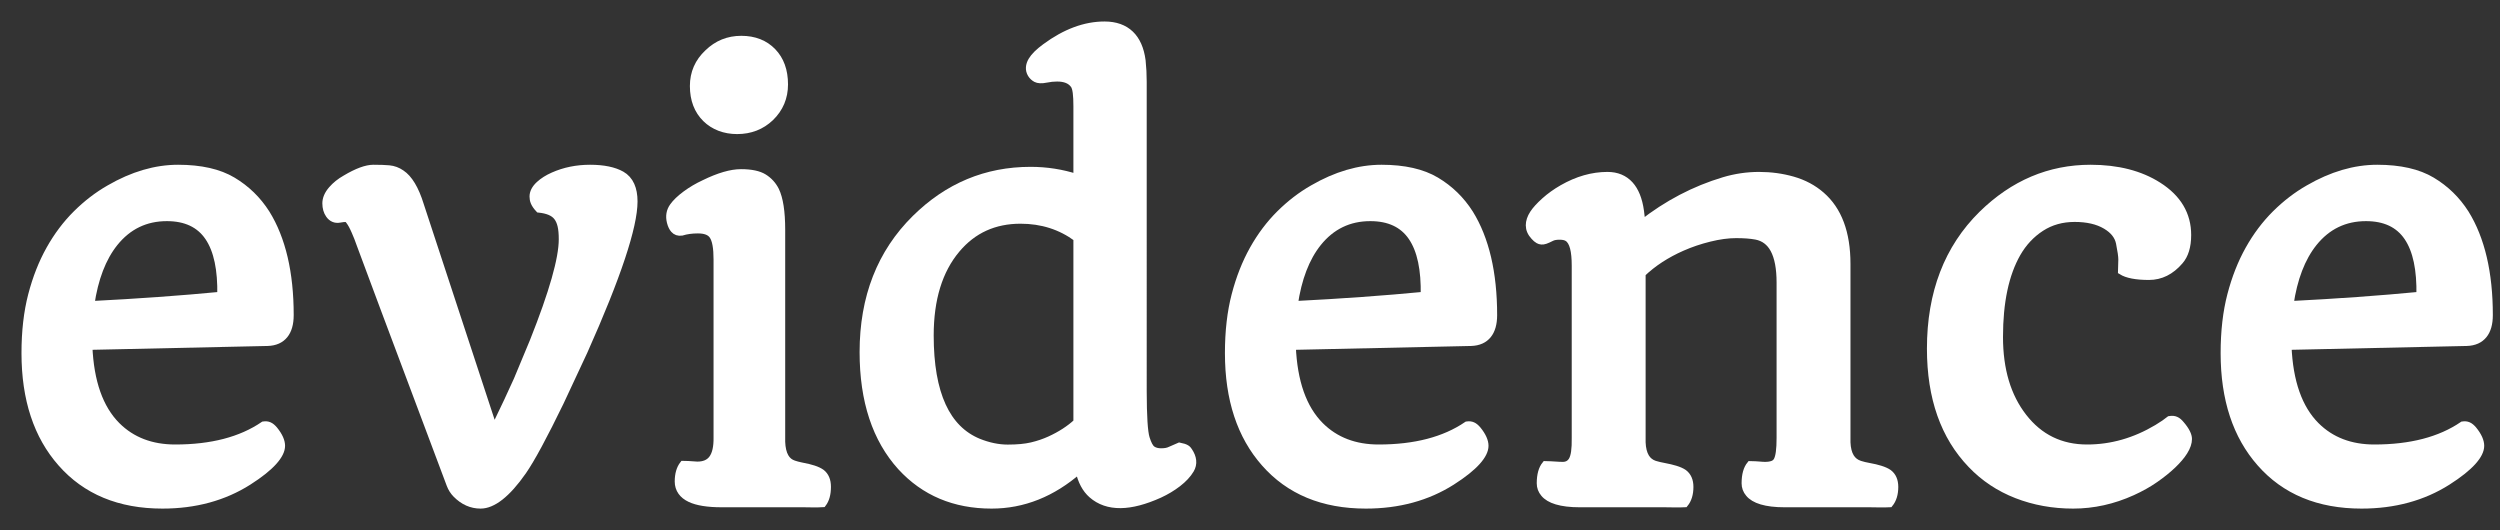
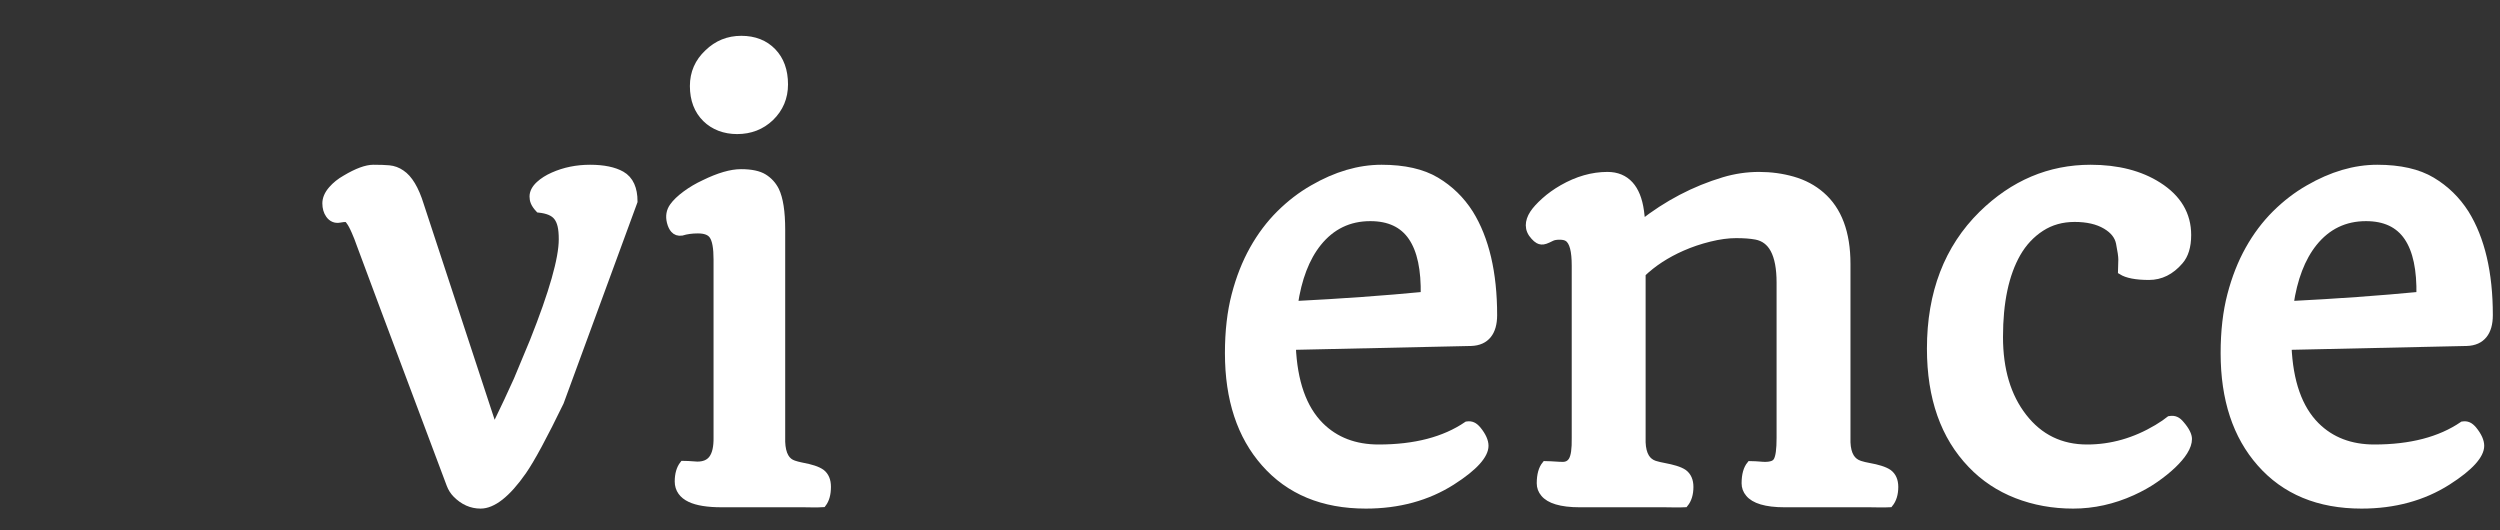
<svg xmlns="http://www.w3.org/2000/svg" width="349px" height="74px" viewBox="0 0 349 74" version="1.1">
  <rect x="0" y="0" width="349" height="74" fill="#333333" stroke="none" />
  <title>Group</title>
  <g id="Symbols" stroke="none" stroke-width="1" fill="none" fill-rule="evenodd">
    <g id="Group" fill="#FFFFFF" stroke="#FFFFFF" transform="translate(2, 2)">
      <path d="M329.863,21.5 C333.036,21.5 335.575,22.083 337.487,23.224 C339.403,24.367 340.966,25.888 342.179,27.793 C344.384,31.352 345.5,36.081 345.5,41.99 C345.5,43.213 345.225,44.125 344.724,44.747 C344.196,45.402 343.414,45.767 342.348,45.797 L317.396,46.343 C317.605,51.303 318.894,55.007 321.316,57.428 C323.414,59.517 326.132,60.552 329.462,60.552 C334.523,60.552 338.639,59.487 341.8,57.332 C342.389,57.245 342.799,57.43 343.272,57.986 C343.979,58.85 344.296,59.606 344.296,60.234 C344.296,61.505 342.875,63.197 339.687,65.227 C336.255,67.406 332.252,68.5 327.675,68.5 C321.675,68.5 316.971,66.539 313.549,62.646 C310.194,58.848 308.5,53.739 308.5,47.304 C308.5,44.259 308.811,41.554 309.428,39.189 C310.047,36.816 310.885,34.69 311.938,32.81 C312.995,30.922 314.239,29.269 315.669,27.85 C317.1,26.431 318.636,25.253 320.275,24.317 C323.521,22.435 326.718,21.5 329.863,21.5 Z M328.295,28.371 C325.316,28.371 322.881,29.548 320.988,31.9 C319.304,34.005 318.206,36.885 317.674,40.532 C324.258,40.198 330.311,39.765 335.831,39.232 C335.904,35.65 335.343,32.935 334.1,31.106 C332.852,29.267 330.908,28.371 328.295,28.371 Z" id="Shape" fill-rule="nonzero" />
      <path d="M289.847,21.5 C293.629,21.5 296.777,22.313 299.296,23.919 C302.037,25.66 303.388,27.963 303.388,30.806 C303.388,32.421 303.004,33.625 302.293,34.438 C301.06,35.878 299.623,36.582 297.997,36.582 C296.195,36.582 294.925,36.325 294.173,35.853 L294.218,34.218 C294.217,33.765 294.105,33.002 293.891,31.926 C293.692,30.927 293.039,30.123 291.971,29.49 C290.827,28.811 289.373,28.482 287.617,28.482 C285.859,28.482 284.3,28.918 282.942,29.795 C281.572,30.682 280.458,31.871 279.601,33.358 C277.938,36.269 277.119,40.164 277.119,45.037 C277.119,49.614 278.224,53.342 280.461,56.212 C282.71,59.105 285.676,60.552 289.36,60.552 C292.768,60.552 296.03,59.62 299.143,57.763 C299.893,57.308 300.474,56.913 300.885,56.577 C301.547,56.464 301.979,56.668 302.449,57.241 C303.186,58.091 303.5,58.781 303.5,59.287 C303.5,59.795 303.311,60.382 302.899,61.039 C302.531,61.626 302,62.253 301.303,62.918 C300.624,63.566 299.812,64.22 298.864,64.88 C297.916,65.541 296.853,66.138 295.674,66.672 C292.984,67.891 290.229,68.5 287.411,68.5 C284.598,68.5 281.971,68.023 279.529,67.073 C277.073,66.116 274.958,64.707 273.186,62.848 C269.408,58.924 267.5,53.538 267.5,46.672 C267.5,38.891 269.906,32.645 274.695,27.922 C279.068,23.637 284.12,21.5 289.847,21.5 Z" id="Path" fill-rule="nonzero" />
      <path d="M243.562,22.5 C245.214,22.5 246.788,22.715 248.286,23.144 C249.814,23.582 251.139,24.292 252.26,25.269 C254.615,27.311 255.826,30.488 255.826,34.838 L255.826,59.755 C255.86,60.604 256.027,61.295 256.349,61.82 C256.646,62.305 257.079,62.636 257.645,62.819 C257.999,62.936 258.436,63.04 258.956,63.133 C259.525,63.235 260.036,63.356 260.489,63.497 C260.983,63.65 261.368,63.828 261.65,64.022 C262.199,64.436 262.5,65.07 262.5,65.978 C262.5,66.975 262.251,67.748 261.792,68.315 C260.812,68.369 260.055,68.316 259.017,68.316 L247.123,68.316 C244.497,68.316 242.878,67.785 242.149,66.882 C241.801,66.472 241.627,65.999 241.627,65.463 C241.627,64.283 241.882,63.427 242.335,62.869 C243.42,62.886 243.921,62.978 244.383,62.978 C244.82,62.978 245.189,62.925 245.488,62.809 C245.732,62.715 245.923,62.557 246.063,62.334 C246.382,61.787 246.511,60.714 246.511,59.14 L246.511,37.449 C246.511,35.47 246.227,33.922 245.63,32.814 C245.078,31.792 244.253,31.169 243.152,30.954 C242.406,30.812 241.474,30.743 240.356,30.743 C239.236,30.743 238.002,30.91 236.654,31.243 C235.291,31.579 234.014,32.01 232.821,32.538 C230.616,33.51 228.751,34.725 227.228,36.189 L227.228,59.755 C227.262,60.606 227.427,61.297 227.743,61.823 C228.035,62.307 228.458,62.638 229,62.816 C229.382,62.934 229.829,63.039 230.342,63.133 C230.896,63.235 231.404,63.356 231.868,63.496 C232.377,63.649 232.77,63.828 233.052,64.022 C233.601,64.436 233.902,65.07 233.902,65.978 C233.902,66.975 233.653,67.748 233.194,68.315 C232.213,68.369 231.457,68.316 230.419,68.316 L218.525,68.316 C215.899,68.316 214.28,67.785 213.551,66.882 C213.203,66.472 213.029,65.999 213.029,65.463 C213.029,64.283 213.284,63.427 213.737,62.869 C214.832,62.89 215.458,62.978 216.157,62.978 C216.726,62.978 217.159,62.754 217.449,62.293 C217.804,61.729 217.936,60.671 217.913,59.14 L217.913,35.096 C217.913,33.073 217.621,31.722 216.84,31.216 C216.56,31.039 216.186,30.963 215.729,30.963 C215.255,30.963 214.875,31.023 214.595,31.166 C214.234,31.35 213.939,31.481 213.712,31.56 C213.333,31.692 213.018,31.653 212.757,31.503 C212.569,31.395 212.377,31.235 212.188,31.019 C211.717,30.52 211.5,29.993 211.5,29.452 C211.5,28.939 211.674,28.393 212.047,27.819 C212.376,27.314 212.905,26.727 213.642,26.065 C214.363,25.418 215.186,24.828 216.114,24.294 C218.21,23.095 220.307,22.5 222.403,22.5 C223.718,22.5 224.757,22.94 225.532,23.795 C226.27,24.608 226.771,25.821 226.999,27.452 C227.081,28.036 227.142,28.63 227.182,29.234 C230.725,26.452 234.553,24.447 238.666,23.219 C240.279,22.74 241.911,22.5 243.562,22.5 Z" id="Path" fill-rule="nonzero" />
      <path d="M190.863,21.5 C194.036,21.5 196.575,22.083 198.487,23.224 C200.403,24.367 201.966,25.888 203.179,27.793 C205.384,31.352 206.5,36.081 206.5,41.99 C206.5,43.213 206.225,44.125 205.724,44.747 C205.196,45.402 204.414,45.767 203.348,45.797 L178.396,46.343 C178.605,51.303 179.894,55.007 182.316,57.428 C184.414,59.517 187.132,60.552 190.462,60.552 C195.523,60.552 199.639,59.487 202.8,57.332 C203.389,57.245 203.799,57.43 204.272,57.986 C204.979,58.85 205.296,59.606 205.296,60.234 C205.296,61.505 203.875,63.197 200.687,65.227 C197.255,67.406 193.252,68.5 188.675,68.5 C182.675,68.5 177.971,66.539 174.549,62.646 C171.194,58.848 169.5,53.739 169.5,47.304 C169.5,44.259 169.811,41.554 170.428,39.189 C171.047,36.816 171.885,34.69 172.938,32.81 C173.995,30.922 175.239,29.269 176.669,27.85 C178.1,26.431 179.636,25.253 181.275,24.317 C184.521,22.435 187.718,21.5 190.863,21.5 Z M189.295,28.371 C186.316,28.371 183.881,29.548 181.988,31.9 C180.304,34.005 179.206,36.885 178.674,40.532 C185.258,40.198 191.311,39.765 196.831,39.232 C196.904,35.65 196.343,32.935 195.1,31.106 C193.852,29.267 191.908,28.371 189.295,28.371 Z" id="Shape" fill-rule="nonzero" />
-       <path d="M152.192,1.5 C153.729,1.5 154.926,1.937 155.8,2.773 C156.659,3.596 157.215,4.822 157.429,6.473 C157.53,7.411 157.58,8.388 157.58,9.415 L157.581,52.639 C157.59,56.116 157.721,58.298 157.998,59.18 C158.246,59.965 158.511,60.506 158.856,60.747 C159.184,60.977 159.6,61.081 160.095,61.081 C160.62,61.081 161.053,61.005 161.389,60.833 L162.65,60.284 C163.63,60.474 163.787,60.703 163.964,60.969 C164.275,61.429 164.444,61.869 164.488,62.284 C164.536,62.737 164.441,63.166 164.199,63.571 C163.804,64.233 163.213,64.872 162.421,65.482 C161.657,66.069 160.805,66.581 159.86,67.017 C157.798,67.949 155.997,68.416 154.459,68.435 C152.839,68.456 151.498,67.987 150.429,67.048 C149.563,66.291 148.951,65.158 148.62,63.631 C144.9,66.883 140.832,68.5 136.423,68.5 C131.247,68.5 127.034,66.72 123.775,63.171 C120.271,59.302 118.5,53.97 118.5,47.156 C118.5,39.506 120.933,33.291 125.78,28.502 C130.314,24.026 135.676,21.791 141.863,21.791 C144.106,21.791 146.267,22.13 148.347,22.807 L148.347,12.846 C148.347,11.297 148.241,10.284 147.926,9.854 C147.445,9.183 146.648,8.882 145.575,8.882 C145.071,8.882 144.572,8.934 144.079,9.038 C143.379,9.185 142.909,9.133 142.639,8.99 C142.351,8.837 142.123,8.624 141.95,8.346 C141.772,8.052 141.696,7.738 141.718,7.404 C141.738,7.105 141.84,6.785 142.039,6.449 C142.371,5.89 142.991,5.264 143.918,4.586 C146.714,2.52 149.475,1.5 152.192,1.5 Z M140.466,28.73 C136.802,28.73 133.829,30.083 131.549,32.795 C129.067,35.741 127.844,39.759 127.844,44.832 C127.844,48.888 128.411,52.171 129.563,54.676 C130.681,57.108 132.354,58.792 134.592,59.717 C135.994,60.279 137.359,60.564 138.683,60.564 C140.022,60.564 141.141,60.46 142.041,60.246 C142.94,60.032 143.779,59.748 144.559,59.392 C146.047,58.713 147.31,57.896 148.347,56.938 L148.347,31.246 C146.077,29.567 143.449,28.73 140.466,28.73 Z" id="Shape" fill-rule="nonzero" />
      <path d="M101.446,22.114 C102.886,22.114 103.943,22.352 104.635,22.783 C105.348,23.228 105.893,23.826 106.273,24.584 C106.821,25.717 107.113,27.541 107.113,30.067 L107.113,59.685 C107.146,60.559 107.305,61.266 107.611,61.8 C107.888,62.281 108.288,62.608 108.821,62.781 C109.091,62.874 109.412,62.959 109.774,63.036 C110.636,63.201 111.124,63.323 111.558,63.464 C112.036,63.62 112.41,63.801 112.683,63.998 C113.209,64.413 113.5,65.049 113.5,65.961 C113.5,66.989 113.271,67.764 112.859,68.304 C111.866,68.368 111.14,68.315 110.165,68.315 L98.718,68.315 C96.779,68.315 95.33,68.073 94.361,67.618 C93.811,67.36 93.404,67.031 93.13,66.644 C92.841,66.237 92.692,65.763 92.692,65.219 C92.692,64.192 92.932,63.404 93.371,62.836 C94.444,62.847 94.916,62.939 95.345,62.939 C96.269,62.939 96.973,62.658 97.43,62.046 C97.923,61.385 98.132,60.386 98.111,59.064 L98.111,34.22 C98.111,32.635 97.929,31.514 97.499,30.888 C97.109,30.32 96.394,30.085 95.417,30.085 C94.587,30.085 93.834,30.188 93.161,30.396 C92.691,30.459 92.361,30.337 92.085,30.031 C91.889,29.812 91.717,29.476 91.595,29.002 C91.388,28.177 91.517,27.455 91.959,26.83 C92.342,26.289 92.933,25.717 93.739,25.123 C94.519,24.547 95.379,24.041 96.319,23.606 C98.364,22.603 100.075,22.114 101.446,22.114 Z M101.481,3.5 C103.31,3.5 104.765,4.079 105.86,5.21 C106.947,6.333 107.507,7.853 107.507,9.784 C107.507,11.607 106.858,13.148 105.557,14.411 C104.292,15.613 102.743,16.217 100.907,16.217 C100.029,16.217 99.223,16.075 98.487,15.795 C97.738,15.51 97.089,15.096 96.537,14.553 C95.395,13.427 94.809,11.916 94.809,10.007 C94.809,8.182 95.484,6.639 96.827,5.384 C98.12,4.128 99.671,3.5 101.481,3.5 Z" id="Shape" fill-rule="nonzero" />
-       <path d="M80.372,21.5 C82.266,21.5 83.729,21.811 84.771,22.401 C85.355,22.732 85.795,23.22 86.087,23.871 C86.358,24.474 86.5,25.224 86.5,26.124 C86.5,29.625 84.195,36.593 79.532,47.032 L76.214,54.136 C73.915,58.876 72.177,62.092 71.002,63.79 C68.758,67.011 66.764,68.5 65.091,68.5 C63.819,68.5 62.678,67.999 61.674,66.975 C61.311,66.605 61.031,66.164 60.835,65.649 C52.72,44.04 48.542,32.883 48.299,32.176 C48.062,31.486 47.812,30.85 47.549,30.263 C47.267,29.619 47.003,29.134 46.749,28.812 C46.614,28.641 46.503,28.482 46.368,28.482 C46.08,28.482 45.759,28.517 45.405,28.585 C45.103,28.643 44.83,28.612 44.585,28.506 C44.35,28.405 44.136,28.231 43.955,27.972 C43.658,27.549 43.5,27.022 43.5,26.384 C43.5,25.762 43.762,25.116 44.333,24.459 C44.842,23.873 45.474,23.365 46.231,22.939 C47.864,21.963 49.163,21.5 50.12,21.5 C51.038,21.5 51.769,21.526 52.315,21.576 C52.935,21.634 53.513,21.848 54.039,22.215 C55.076,22.902 55.977,24.36 56.678,26.637 L66.965,57.939 C68.391,54.995 69.471,52.696 70.205,51.045 L72.458,45.633 C75.143,38.883 76.503,34.141 76.503,31.401 C76.503,29.841 76.283,28.94 75.785,28.285 C75.304,27.653 74.438,27.308 73.234,27.179 C72.567,26.463 72.423,25.961 72.423,25.437 C72.423,24.889 72.688,24.324 73.296,23.768 C73.805,23.301 74.45,22.892 75.233,22.546 C76.801,21.85 78.513,21.5 80.372,21.5 Z" id="Path" fill-rule="nonzero" />
-       <path d="M22.863,21.5 C26.036,21.5 28.575,22.083 30.487,23.224 C32.403,24.367 33.966,25.888 35.179,27.793 C37.384,31.352 38.5,36.081 38.5,41.99 C38.5,43.213 38.225,44.125 37.724,44.747 C37.196,45.402 36.414,45.767 35.348,45.797 L10.396,46.343 C10.605,51.303 11.894,55.007 14.316,57.428 C16.414,59.517 19.132,60.552 22.462,60.552 C27.523,60.552 31.639,59.487 34.8,57.332 C35.389,57.245 35.799,57.43 36.272,57.986 C36.979,58.85 37.296,59.606 37.296,60.234 C37.296,61.505 35.875,63.197 32.687,65.227 C29.255,67.406 25.252,68.5 20.675,68.5 C14.675,68.5 9.971,66.539 6.549,62.646 C3.194,58.848 1.5,53.739 1.5,47.304 C1.5,44.259 1.811,41.554 2.428,39.189 C3.047,36.816 3.885,34.69 4.938,32.81 C5.995,30.922 7.239,29.269 8.669,27.85 C10.1,26.431 11.636,25.253 13.275,24.317 C16.521,22.435 19.718,21.5 22.863,21.5 Z M21.295,28.371 C18.316,28.371 15.881,29.548 13.988,31.9 C12.304,34.005 11.206,36.885 10.674,40.532 C17.258,40.198 23.311,39.765 28.831,39.232 C28.904,35.65 28.343,32.935 27.1,31.106 C25.852,29.267 23.908,28.371 21.295,28.371 Z" id="Shape" fill-rule="nonzero" />
+       <path d="M80.372,21.5 C82.266,21.5 83.729,21.811 84.771,22.401 C85.355,22.732 85.795,23.22 86.087,23.871 C86.358,24.474 86.5,25.224 86.5,26.124 L76.214,54.136 C73.915,58.876 72.177,62.092 71.002,63.79 C68.758,67.011 66.764,68.5 65.091,68.5 C63.819,68.5 62.678,67.999 61.674,66.975 C61.311,66.605 61.031,66.164 60.835,65.649 C52.72,44.04 48.542,32.883 48.299,32.176 C48.062,31.486 47.812,30.85 47.549,30.263 C47.267,29.619 47.003,29.134 46.749,28.812 C46.614,28.641 46.503,28.482 46.368,28.482 C46.08,28.482 45.759,28.517 45.405,28.585 C45.103,28.643 44.83,28.612 44.585,28.506 C44.35,28.405 44.136,28.231 43.955,27.972 C43.658,27.549 43.5,27.022 43.5,26.384 C43.5,25.762 43.762,25.116 44.333,24.459 C44.842,23.873 45.474,23.365 46.231,22.939 C47.864,21.963 49.163,21.5 50.12,21.5 C51.038,21.5 51.769,21.526 52.315,21.576 C52.935,21.634 53.513,21.848 54.039,22.215 C55.076,22.902 55.977,24.36 56.678,26.637 L66.965,57.939 C68.391,54.995 69.471,52.696 70.205,51.045 L72.458,45.633 C75.143,38.883 76.503,34.141 76.503,31.401 C76.503,29.841 76.283,28.94 75.785,28.285 C75.304,27.653 74.438,27.308 73.234,27.179 C72.567,26.463 72.423,25.961 72.423,25.437 C72.423,24.889 72.688,24.324 73.296,23.768 C73.805,23.301 74.45,22.892 75.233,22.546 C76.801,21.85 78.513,21.5 80.372,21.5 Z" id="Path" fill-rule="nonzero" />
    </g>
  </g>
</svg>